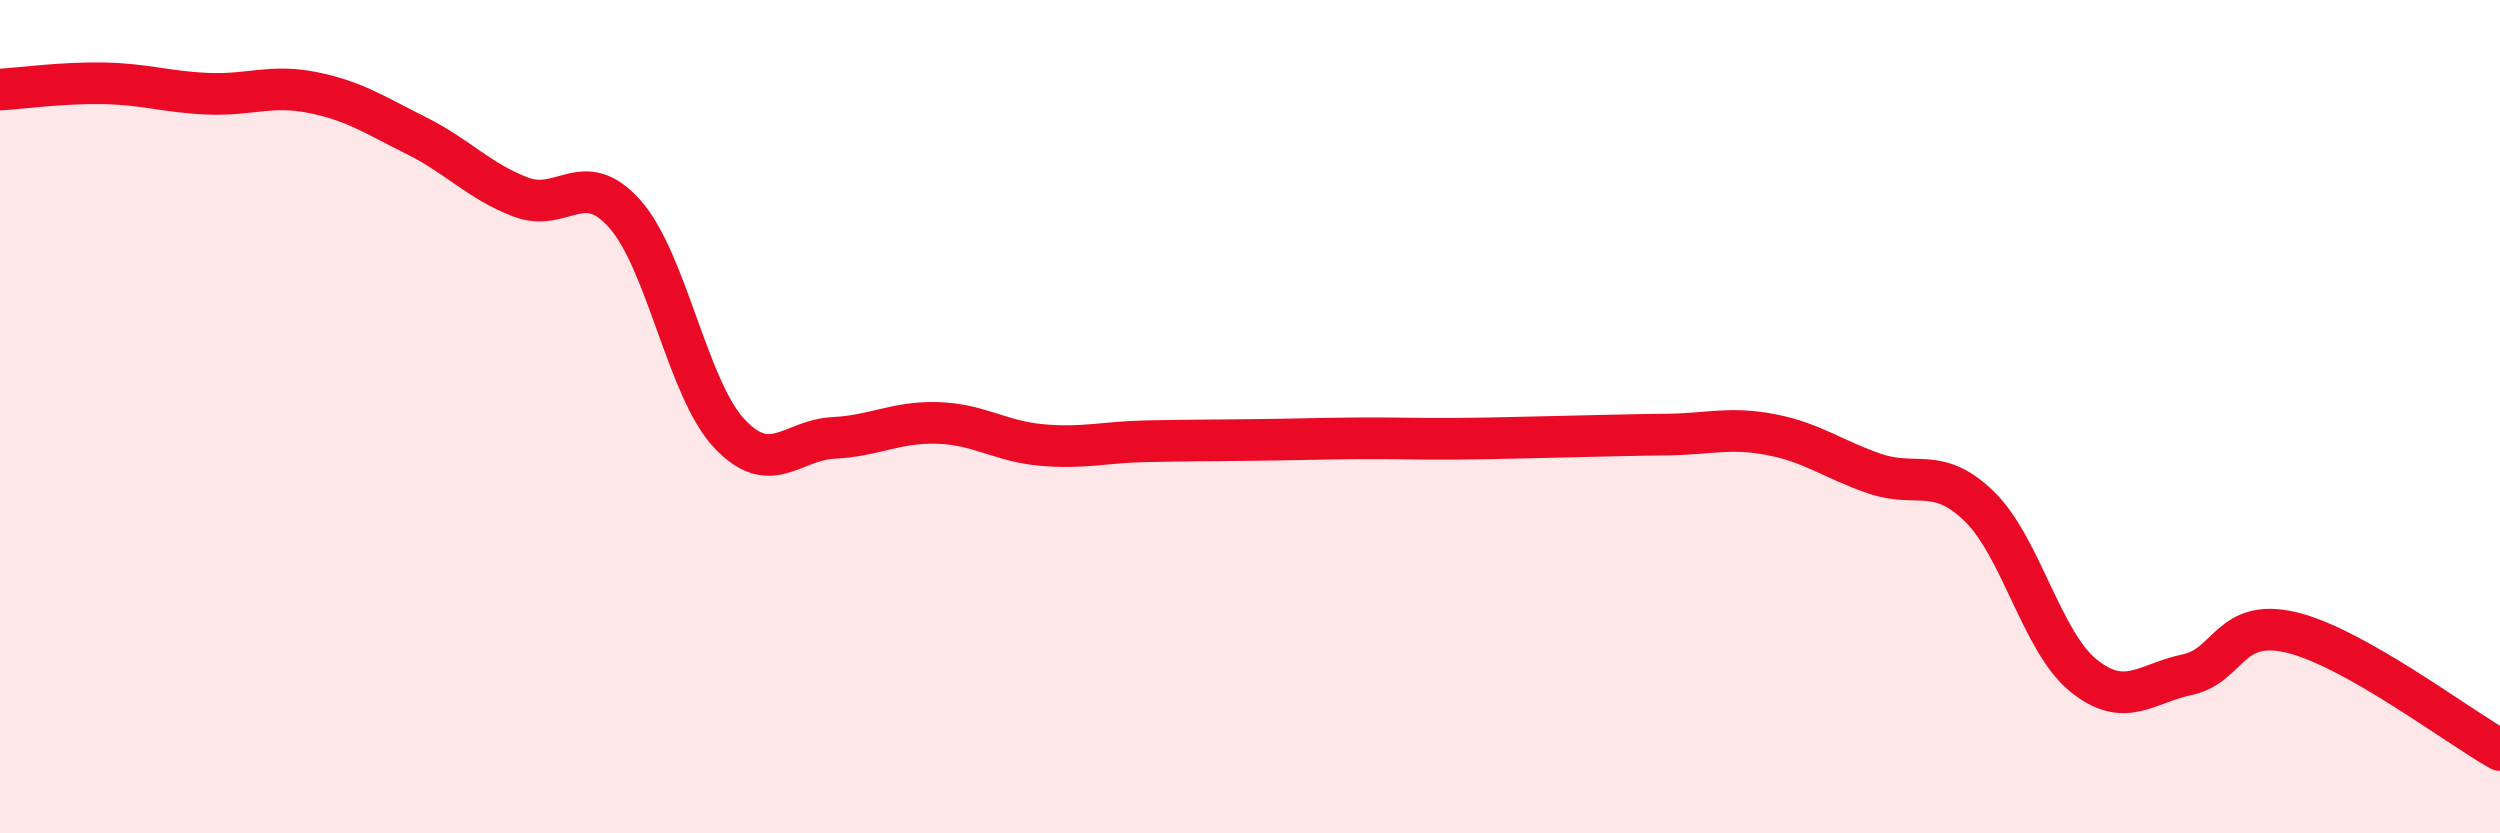
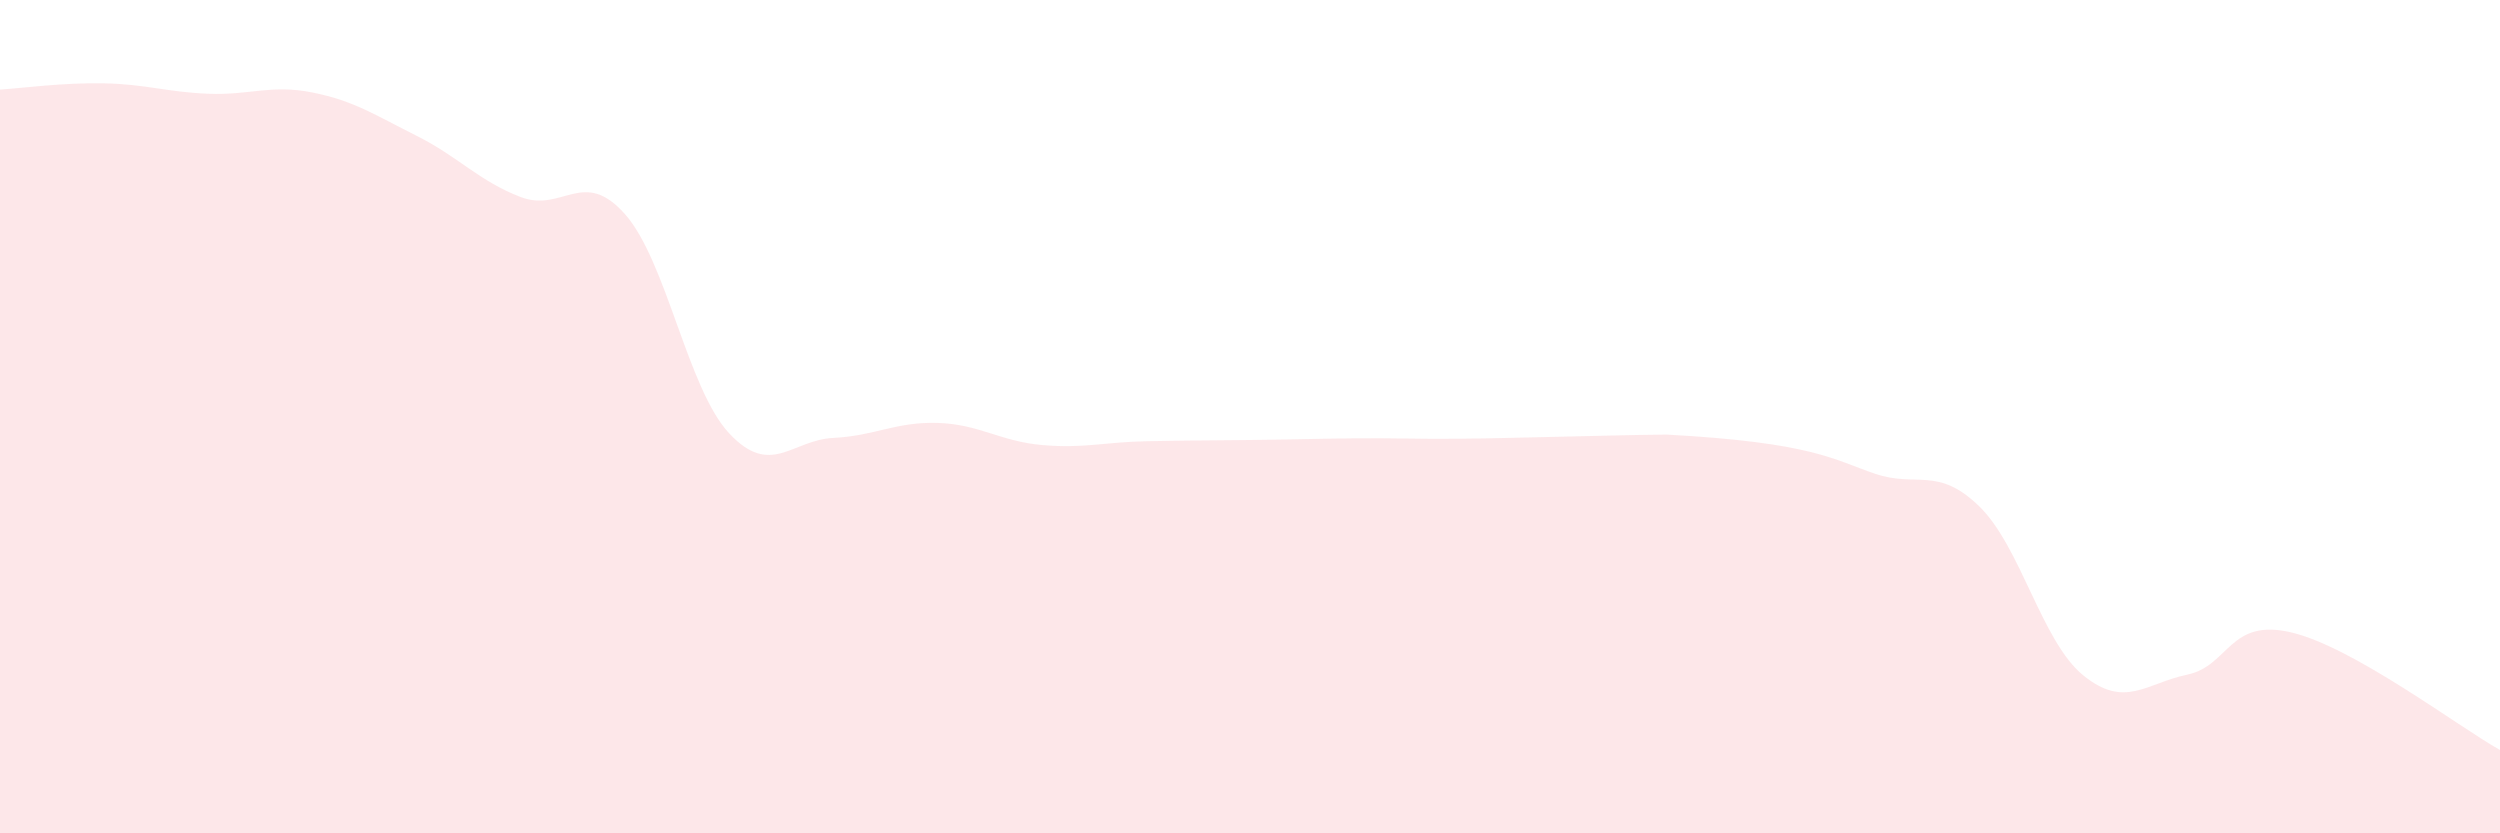
<svg xmlns="http://www.w3.org/2000/svg" width="60" height="20" viewBox="0 0 60 20">
-   <path d="M 0,2.15 C 0.5,2.12 1.5,1.98 2.5,2 C 3.5,2.02 4,2.21 5,2.25 C 6,2.29 6.5,2.02 7.5,2.22 C 8.5,2.42 9,2.76 10,3.26 C 11,3.76 11.5,4.35 12.5,4.73 C 13.5,5.11 14,4.01 15,5.14 C 16,6.27 16.5,9.33 17.5,10.4 C 18.5,11.47 19,10.56 20,10.51 C 21,10.46 21.5,10.12 22.5,10.15 C 23.5,10.18 24,10.59 25,10.68 C 26,10.77 26.5,10.61 27.5,10.59 C 28.5,10.57 29,10.57 30,10.56 C 31,10.55 31.5,10.53 32.5,10.52 C 33.5,10.51 34,10.54 35,10.53 C 36,10.52 36.5,10.5 37.5,10.48 C 38.5,10.46 39,10.44 40,10.43 C 41,10.42 41.5,10.24 42.5,10.43 C 43.5,10.62 44,11.03 45,11.37 C 46,11.71 46.5,11.18 47.5,12.15 C 48.5,13.12 49,15.4 50,16.21 C 51,17.02 51.5,16.4 52.5,16.19 C 53.5,15.98 53.5,14.82 55,15.18 C 56.5,15.54 59,17.44 60,18L60 20L0 20Z" fill="#EB0A25" opacity="0.1" stroke-linecap="round" stroke-linejoin="round" />
-   <path d="M 0,2.15 C 0.5,2.12 1.5,1.98 2.5,2 C 3.5,2.02 4,2.21 5,2.25 C 6,2.29 6.5,2.02 7.5,2.22 C 8.5,2.42 9,2.76 10,3.26 C 11,3.76 11.5,4.35 12.5,4.73 C 13.5,5.11 14,4.01 15,5.14 C 16,6.27 16.5,9.33 17.5,10.4 C 18.5,11.47 19,10.56 20,10.51 C 21,10.46 21.5,10.12 22.5,10.15 C 23.5,10.18 24,10.59 25,10.68 C 26,10.77 26.5,10.61 27.5,10.59 C 28.5,10.57 29,10.57 30,10.56 C 31,10.55 31.5,10.53 32.5,10.52 C 33.5,10.51 34,10.54 35,10.53 C 36,10.52 36.5,10.5 37.5,10.48 C 38.5,10.46 39,10.44 40,10.43 C 41,10.42 41.5,10.24 42.5,10.43 C 43.5,10.62 44,11.03 45,11.37 C 46,11.71 46.5,11.18 47.5,12.15 C 48.5,13.12 49,15.4 50,16.21 C 51,17.02 51.5,16.4 52.5,16.19 C 53.5,15.98 53.5,14.82 55,15.18 C 56.5,15.54 59,17.44 60,18" stroke="#EB0A25" stroke-width="1" fill="none" stroke-linecap="round" stroke-linejoin="round" />
+   <path d="M 0,2.15 C 0.5,2.12 1.5,1.98 2.5,2 C 3.5,2.02 4,2.21 5,2.25 C 6,2.29 6.5,2.02 7.5,2.22 C 8.5,2.42 9,2.76 10,3.26 C 11,3.76 11.5,4.35 12.5,4.73 C 13.5,5.11 14,4.01 15,5.14 C 16,6.27 16.5,9.33 17.5,10.4 C 18.5,11.47 19,10.56 20,10.51 C 21,10.46 21.5,10.12 22.5,10.15 C 23.5,10.18 24,10.59 25,10.68 C 26,10.77 26.5,10.61 27.5,10.59 C 28.5,10.57 29,10.57 30,10.56 C 31,10.55 31.5,10.53 32.5,10.52 C 33.5,10.51 34,10.54 35,10.53 C 36,10.52 36.5,10.5 37.5,10.48 C 38.5,10.46 39,10.44 40,10.43 C 43.5,10.62 44,11.03 45,11.37 C 46,11.71 46.5,11.18 47.5,12.15 C 48.5,13.12 49,15.4 50,16.21 C 51,17.02 51.5,16.4 52.5,16.19 C 53.5,15.98 53.5,14.82 55,15.18 C 56.5,15.54 59,17.44 60,18L60 20L0 20Z" fill="#EB0A25" opacity="0.1" stroke-linecap="round" stroke-linejoin="round" />
</svg>